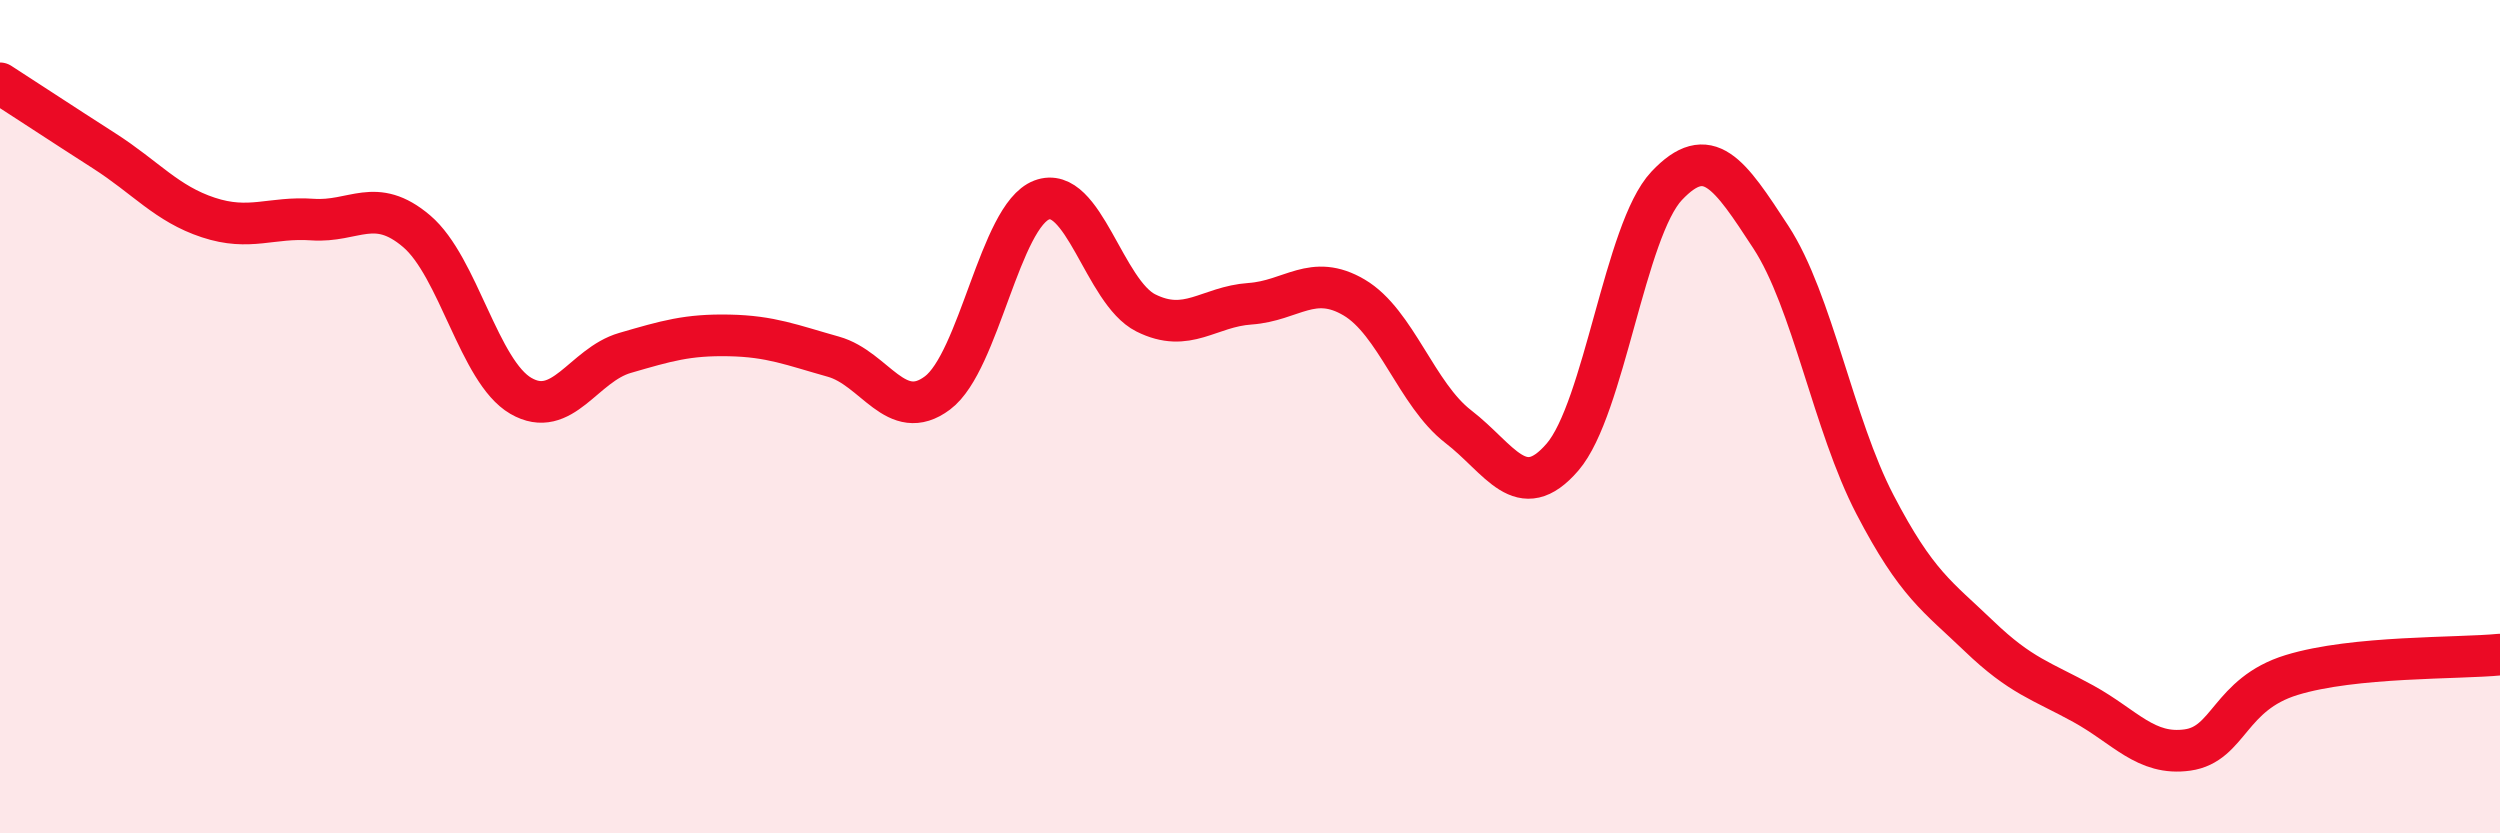
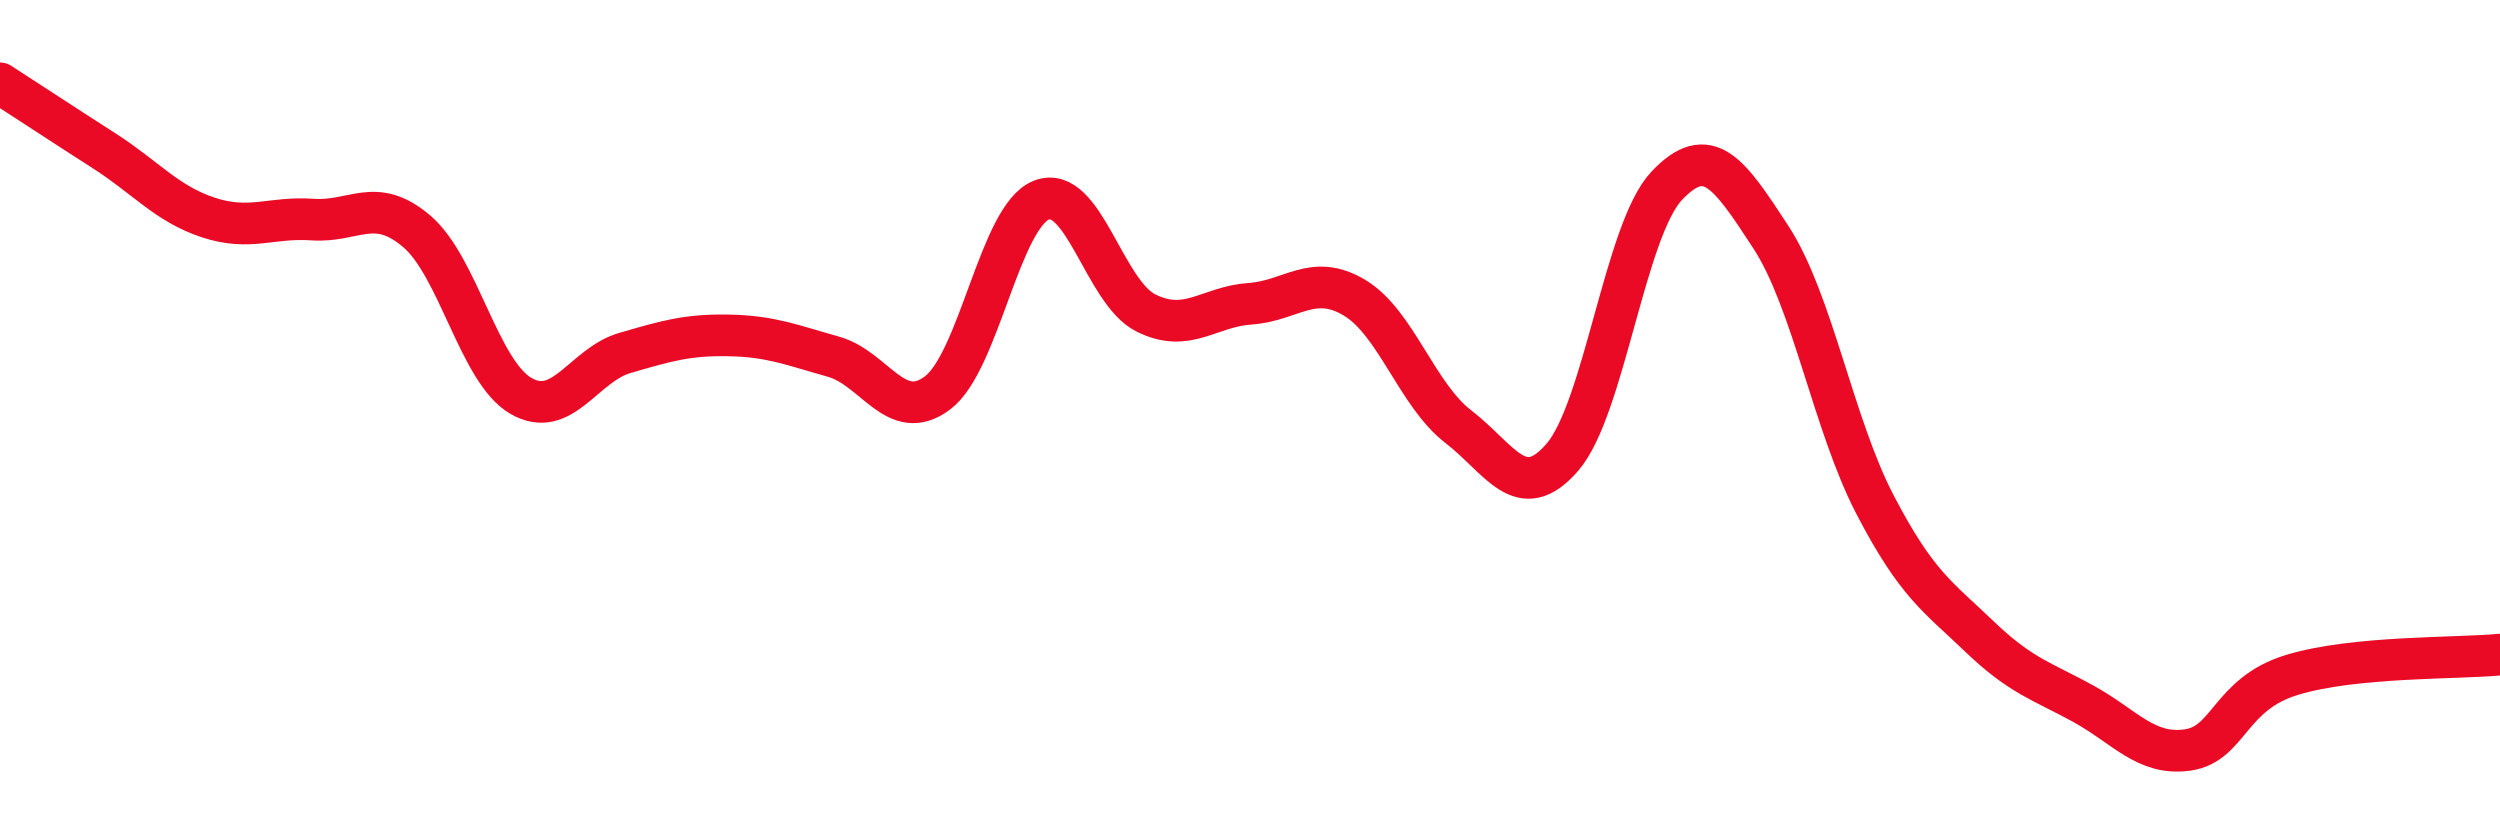
<svg xmlns="http://www.w3.org/2000/svg" width="60" height="20" viewBox="0 0 60 20">
-   <path d="M 0,2 C 0.5,2.32 1.5,2.98 2.5,3.62 C 3.5,4.26 4,4.89 5,5.22 C 6,5.55 6.5,5.2 7.5,5.27 C 8.5,5.34 9,4.7 10,5.55 C 11,6.4 11.5,8.92 12.5,9.5 C 13.5,10.08 14,8.76 15,8.47 C 16,8.18 16.5,8.03 17.5,8.05 C 18.5,8.07 19,8.28 20,8.56 C 21,8.84 21.5,10.18 22.5,9.43 C 23.5,8.68 24,5.18 25,4.8 C 26,4.42 26.5,7.01 27.5,7.51 C 28.5,8.01 29,7.36 30,7.29 C 31,7.22 31.5,6.55 32.5,7.14 C 33.5,7.73 34,9.47 35,10.24 C 36,11.01 36.5,12.13 37.5,10.97 C 38.5,9.81 39,5.52 40,4.46 C 41,3.4 41.5,4.16 42.5,5.69 C 43.5,7.22 44,10.19 45,12.11 C 46,14.03 46.5,14.31 47.5,15.27 C 48.5,16.23 49,16.34 50,16.89 C 51,17.44 51.5,18.14 52.5,18 C 53.5,17.86 53.5,16.66 55,16.2 C 56.5,15.74 59,15.81 60,15.71L60 20L0 20Z" fill="#EB0A25" opacity="0.1" stroke-linecap="round" stroke-linejoin="round" />
  <path d="M 0,2 C 0.5,2.32 1.5,2.98 2.5,3.62 C 3.5,4.26 4,4.89 5,5.22 C 6,5.55 6.5,5.2 7.5,5.27 C 8.5,5.34 9,4.7 10,5.55 C 11,6.4 11.5,8.92 12.5,9.5 C 13.5,10.08 14,8.76 15,8.47 C 16,8.18 16.5,8.03 17.5,8.05 C 18.5,8.07 19,8.28 20,8.56 C 21,8.84 21.5,10.18 22.5,9.43 C 23.5,8.68 24,5.18 25,4.8 C 26,4.42 26.5,7.01 27.5,7.51 C 28.5,8.01 29,7.36 30,7.29 C 31,7.22 31.5,6.55 32.5,7.14 C 33.5,7.73 34,9.47 35,10.24 C 36,11.01 36.5,12.13 37.5,10.97 C 38.5,9.81 39,5.52 40,4.46 C 41,3.4 41.5,4.16 42.5,5.69 C 43.5,7.22 44,10.19 45,12.11 C 46,14.03 46.5,14.31 47.5,15.27 C 48.5,16.23 49,16.34 50,16.89 C 51,17.44 51.5,18.14 52.5,18 C 53.5,17.86 53.5,16.66 55,16.2 C 56.5,15.74 59,15.81 60,15.71" stroke="#EB0A25" stroke-width="1" fill="none" stroke-linecap="round" stroke-linejoin="round" />
</svg>